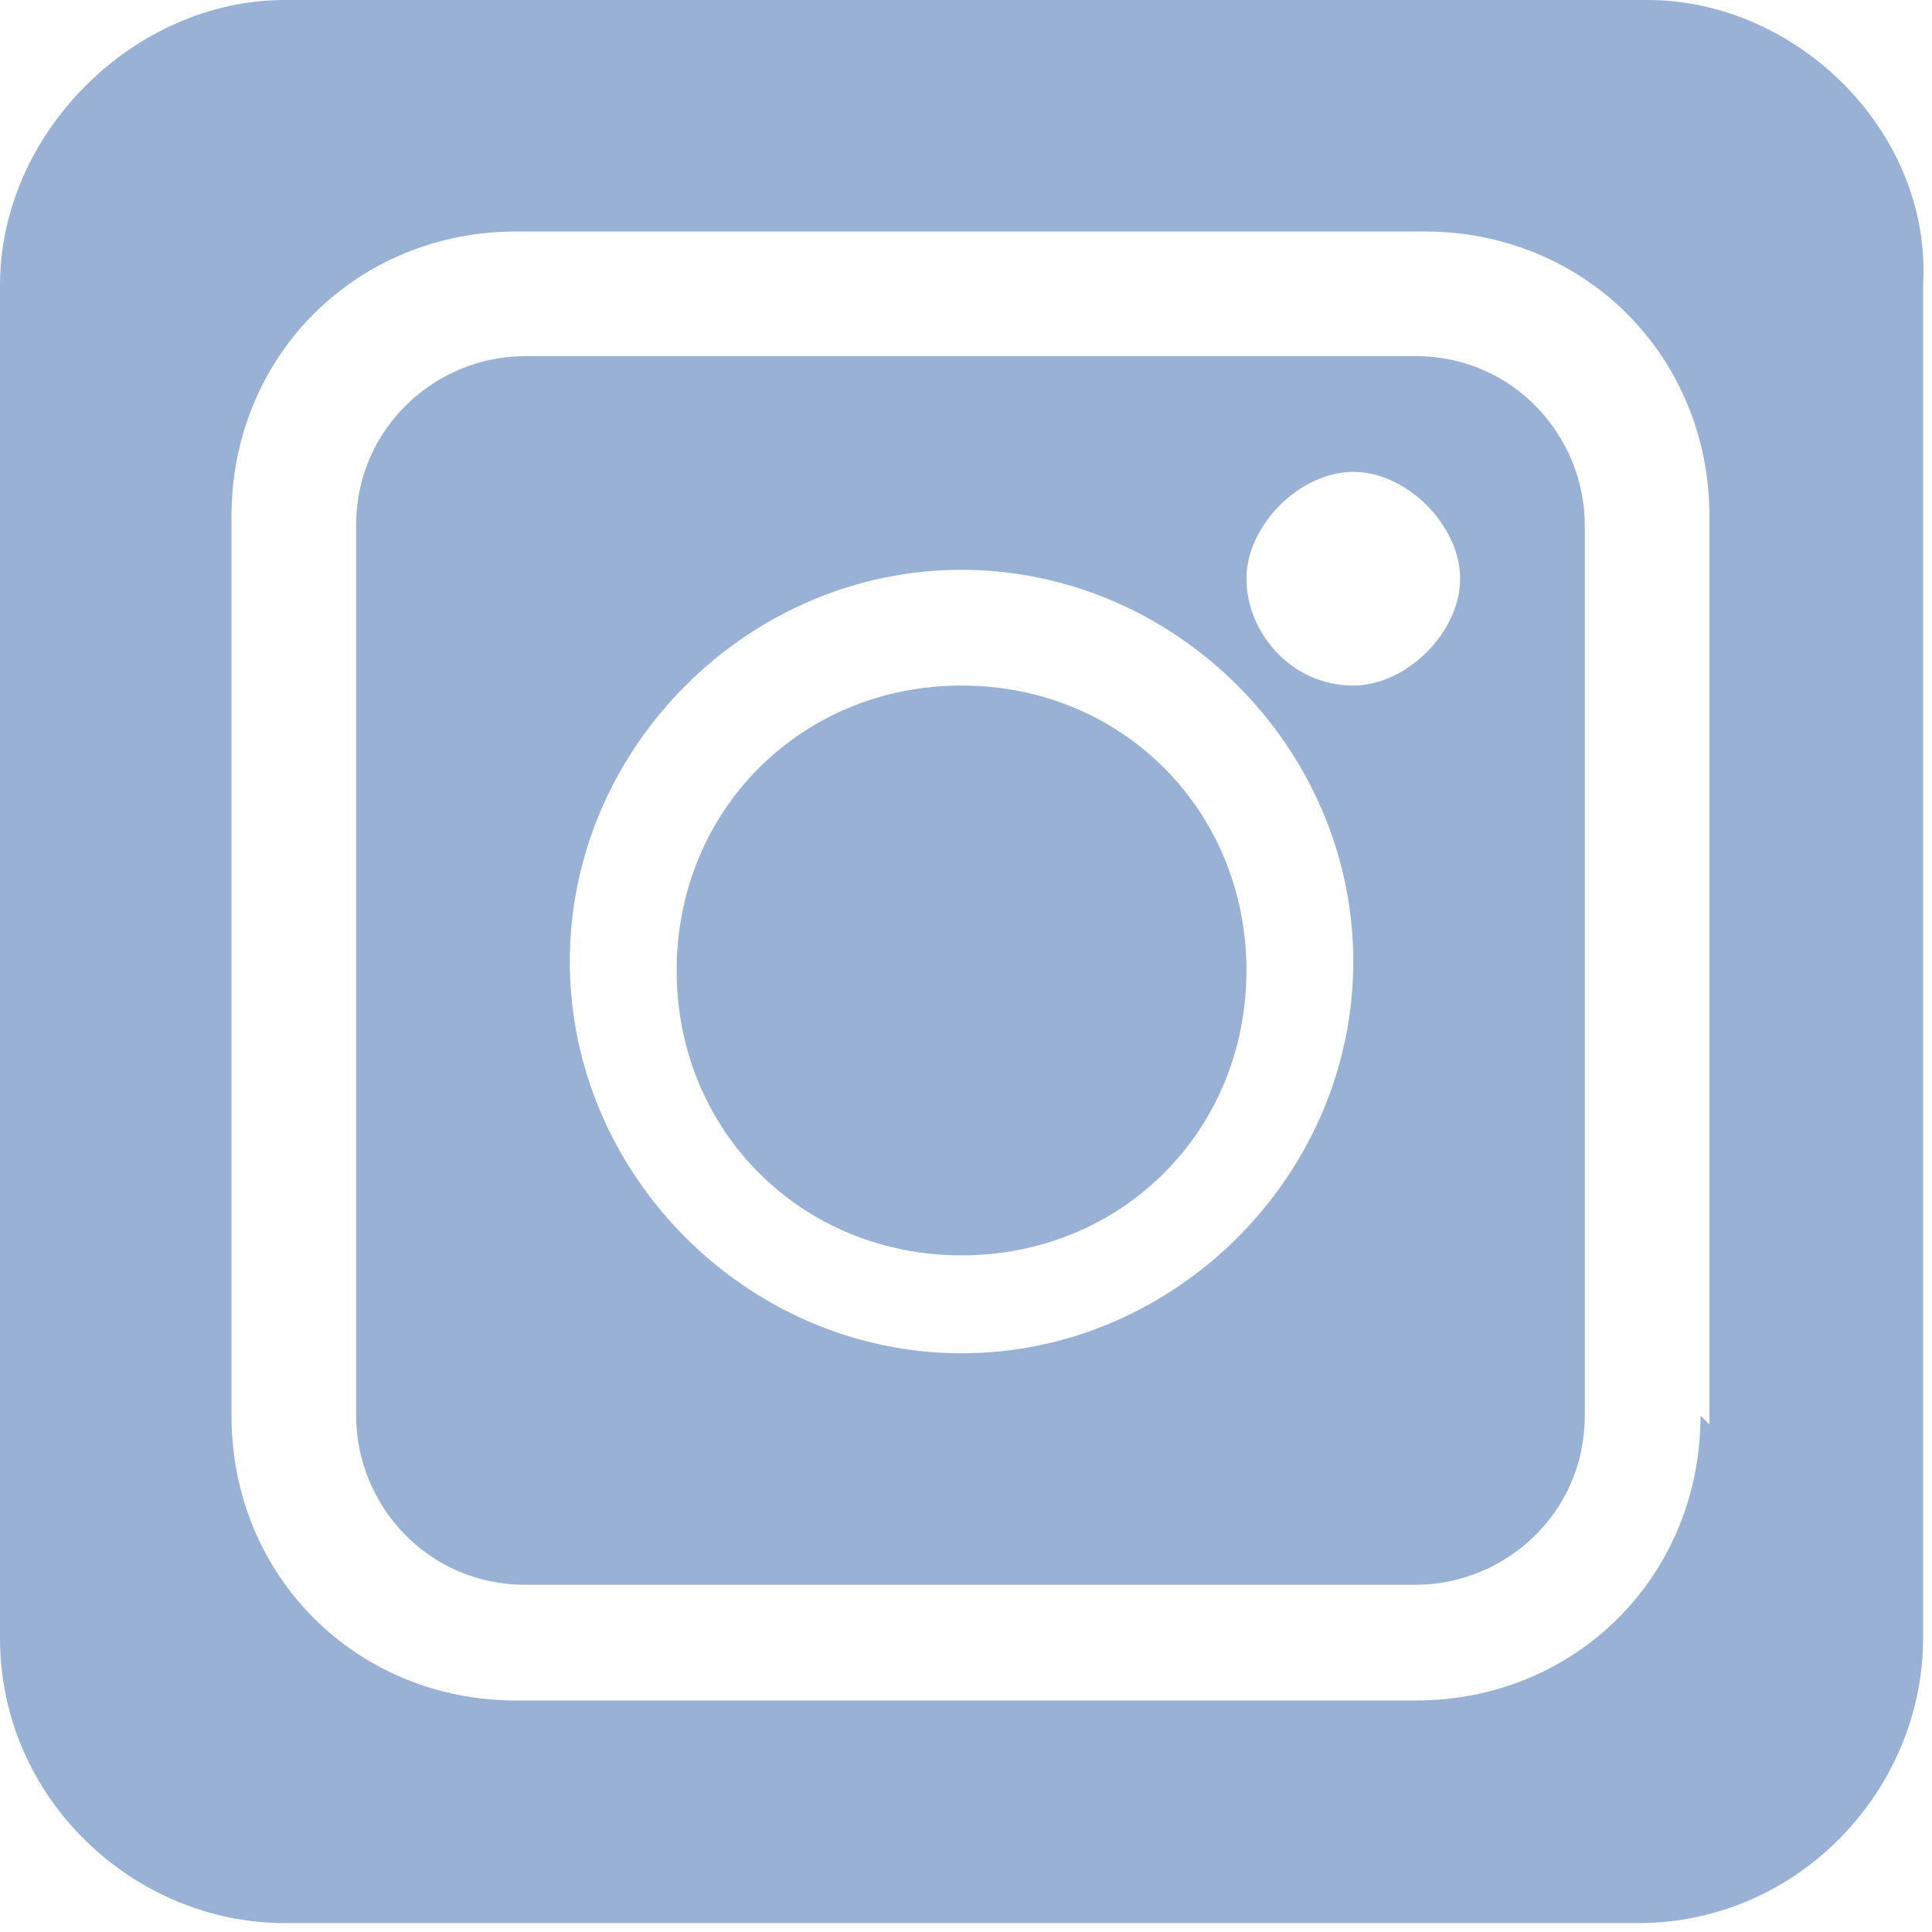
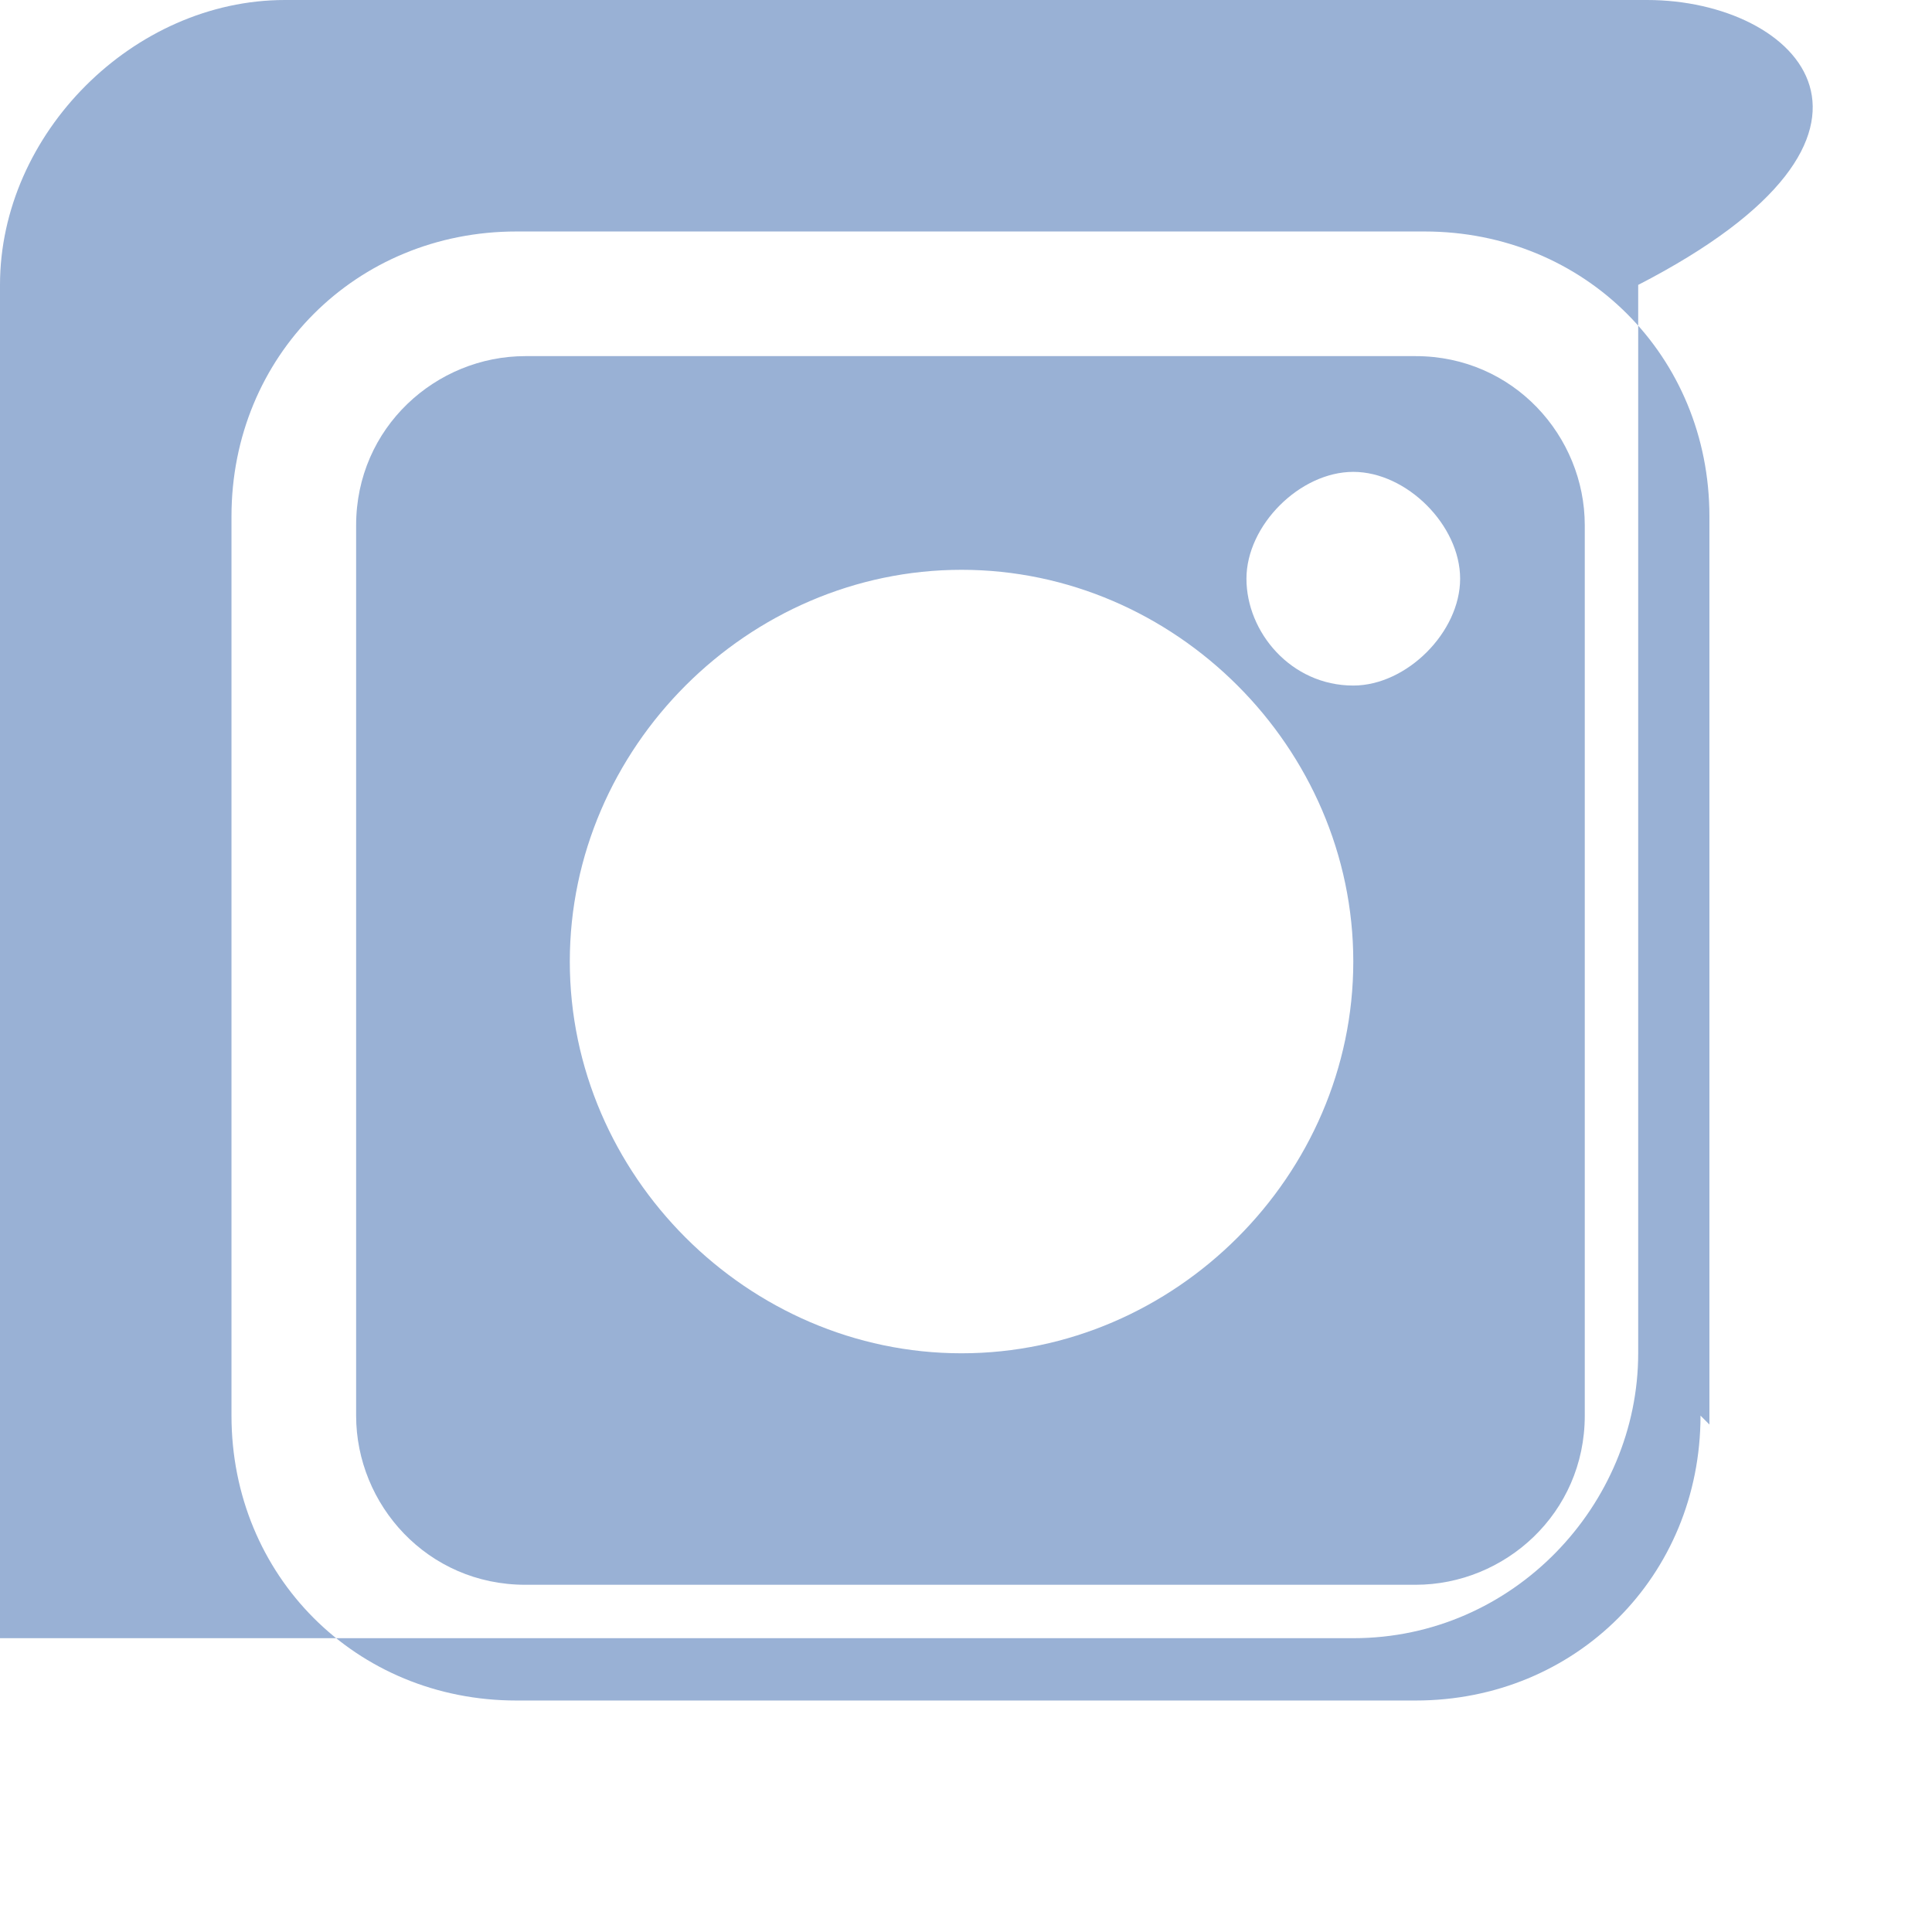
<svg xmlns="http://www.w3.org/2000/svg" version="1.1" viewBox="0 0 21.7 21.7">
  <defs>
    <style>
      .cls-1 {
        fill: none;
      }

      .cls-2 {
        fill: #99b1d5;
      }

      .cls-3 {
        clip-path: url(#clippath);
      }
    </style>
    <clipPath id="clippath">
      <rect class="cls-1" y="0" width="21.7" height="21.7" />
    </clipPath>
  </defs>
  <g>
    <g id="Capa_1">
      <g class="cls-3">
        <g>
          <path class="cls-2" d="M15.8,4H5.9c-1,0-1.9.8-1.9,1.9v10c0,1,.8,1.9,1.9,1.9h10c1,0,1.9-.8,1.9-1.9V5.9c0-1-.8-1.9-1.9-1.9ZM10.8,15.2c-2.4,0-4.4-2-4.4-4.4s2-4.4,4.4-4.4,4.4,2,4.4,4.4-2,4.4-4.4,4.4ZM15.2,7.7c-.7,0-1.2-.6-1.2-1.2s.6-1.2,1.2-1.2,1.2.6,1.2,1.2-.6,1.2-1.2,1.2Z" />
-           <path class="cls-2" d="M18.5,0H3.2C1.5,0,0,1.5,0,3.2v15.2c0,1.8,1.5,3.2,3.2,3.2h15.2c1.8,0,3.2-1.5,3.2-3.2V3.2C21.7,1.5,20.2,0,18.5,0ZM19.1,15.9c0,1.8-1.4,3.2-3.2,3.2H5.8c-1.8,0-3.2-1.4-3.2-3.2V5.8c0-1.8,1.4-3.2,3.2-3.2h10.2c1.8,0,3.2,1.4,3.2,3.2v10.2Z" />
-           <path class="cls-2" d="M10.8,7.7c-1.8,0-3.2,1.4-3.2,3.2s1.4,3.2,3.2,3.2,3.2-1.4,3.2-3.2-1.4-3.2-3.2-3.2Z" />
+           <path class="cls-2" d="M18.5,0H3.2C1.5,0,0,1.5,0,3.2v15.2h15.2c1.8,0,3.2-1.5,3.2-3.2V3.2C21.7,1.5,20.2,0,18.5,0ZM19.1,15.9c0,1.8-1.4,3.2-3.2,3.2H5.8c-1.8,0-3.2-1.4-3.2-3.2V5.8c0-1.8,1.4-3.2,3.2-3.2h10.2c1.8,0,3.2,1.4,3.2,3.2v10.2Z" />
        </g>
      </g>
    </g>
  </g>
</svg>